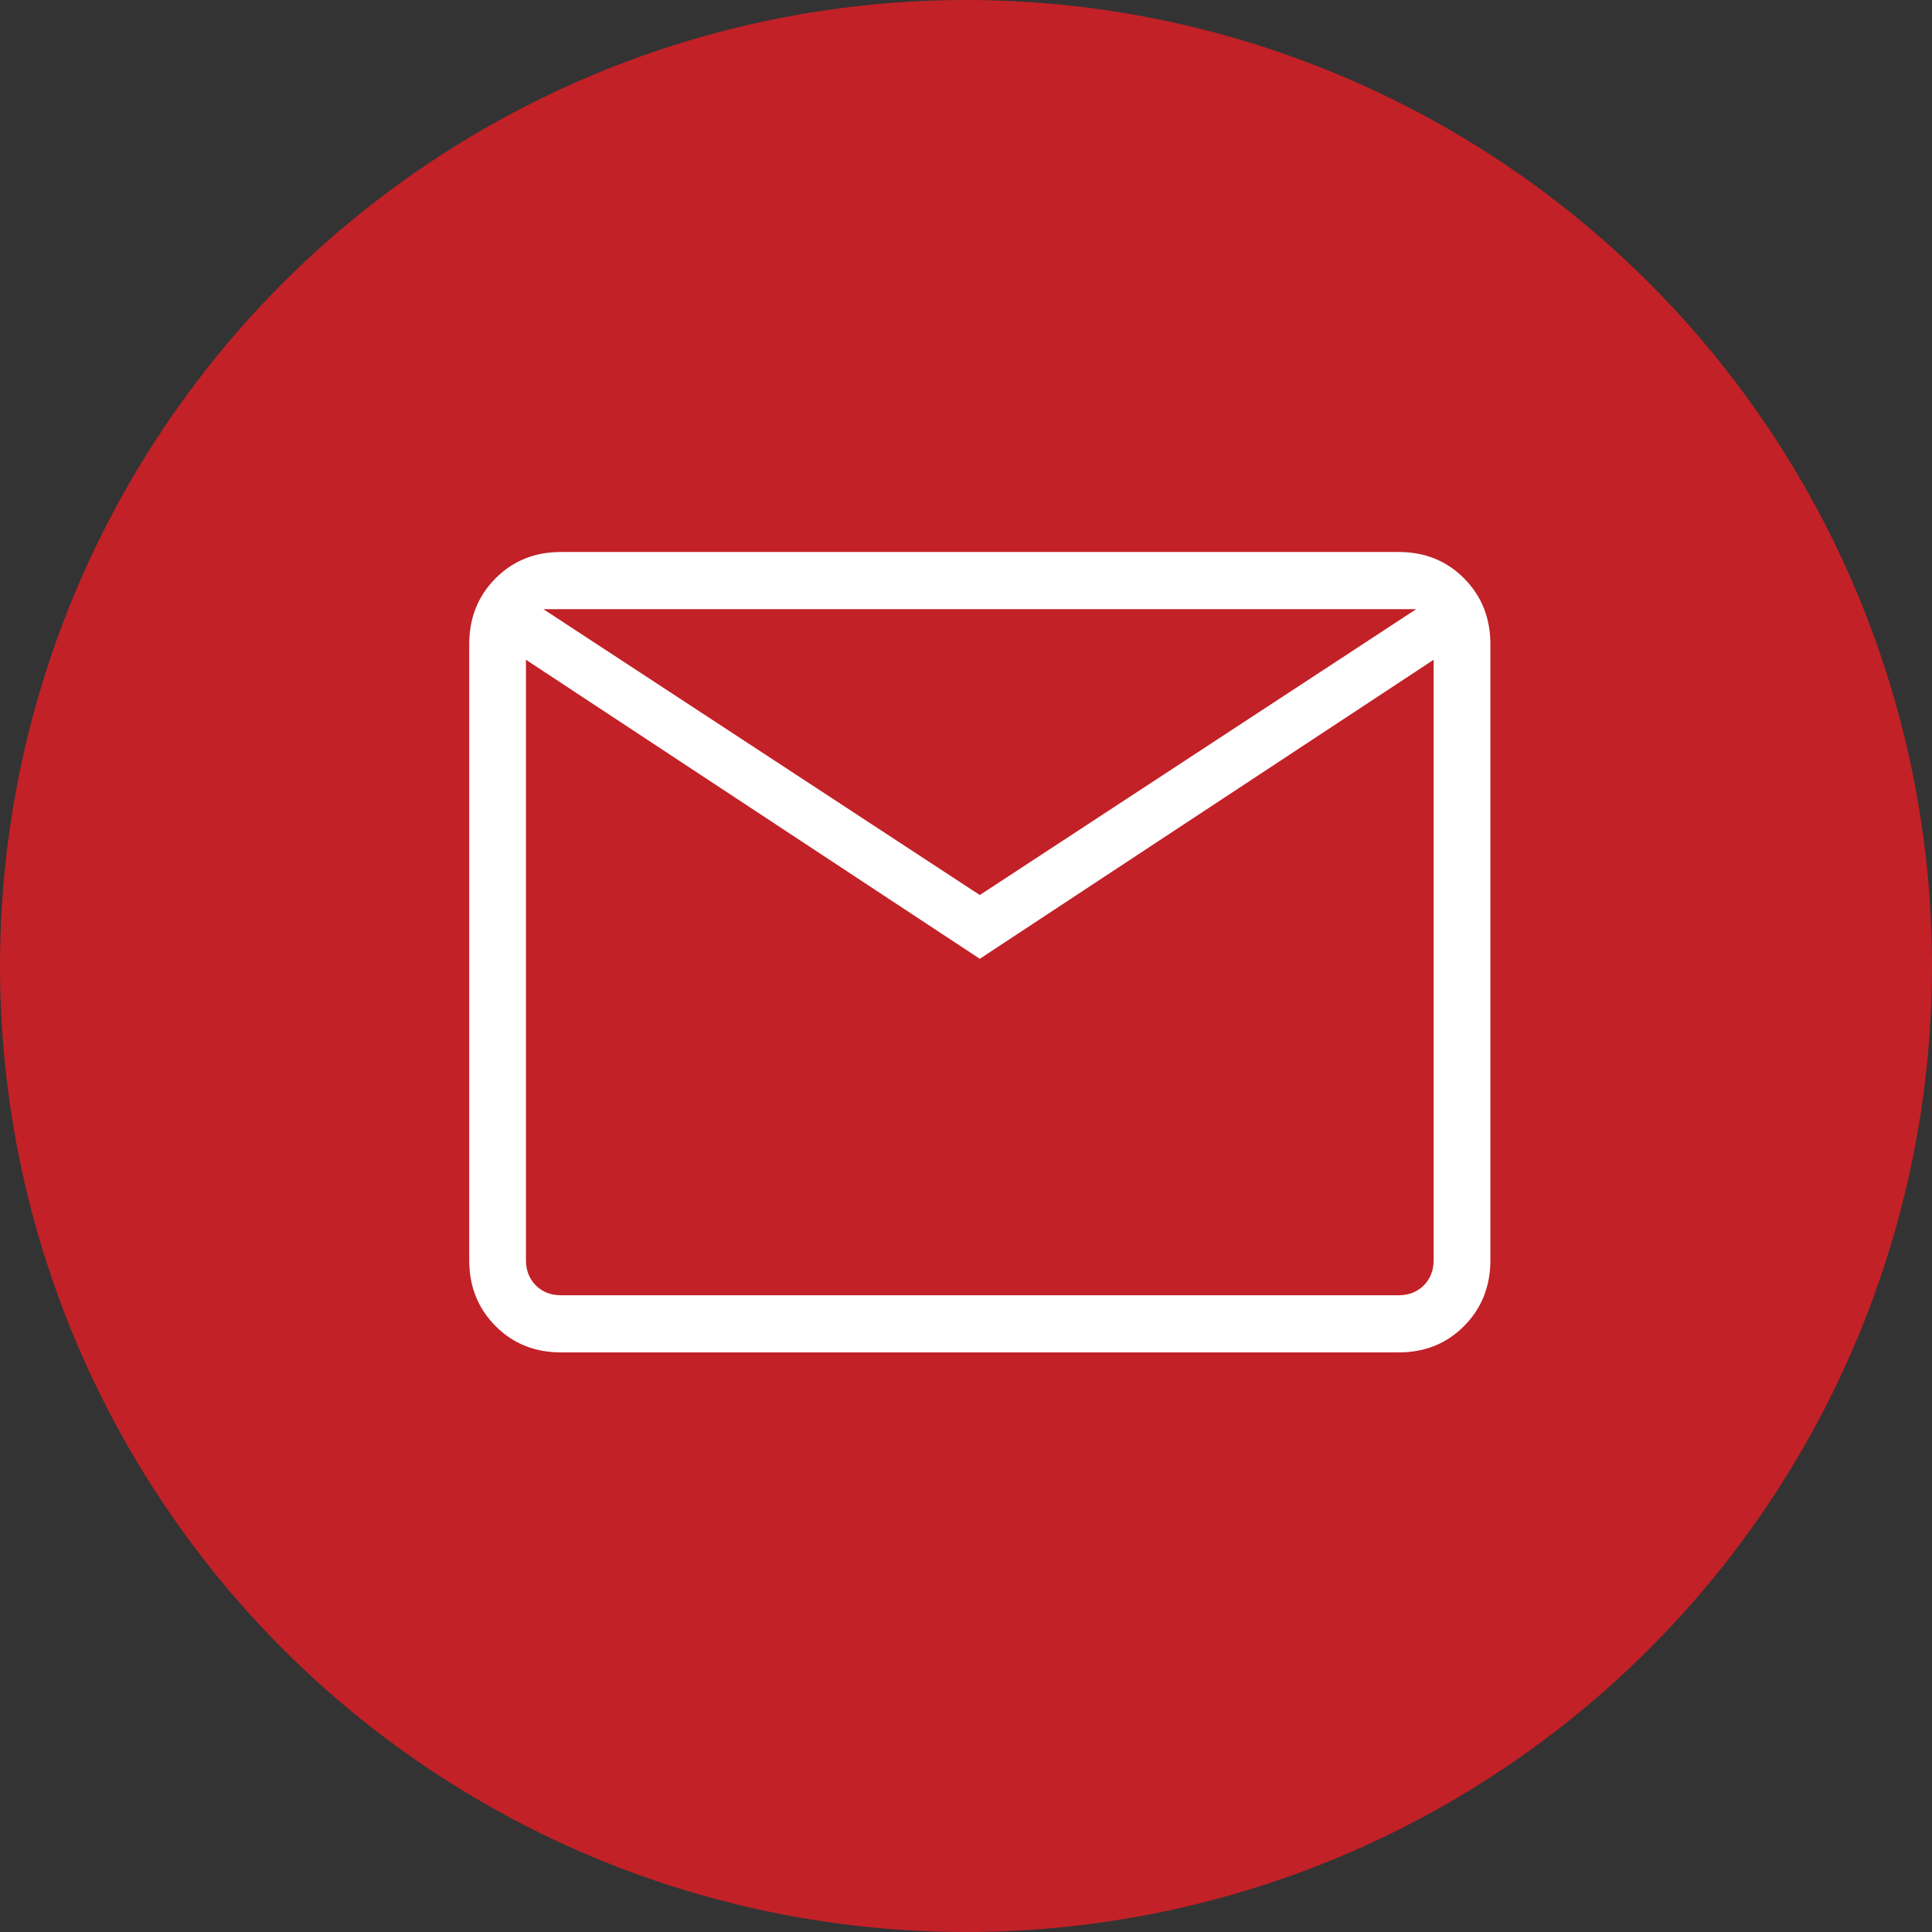
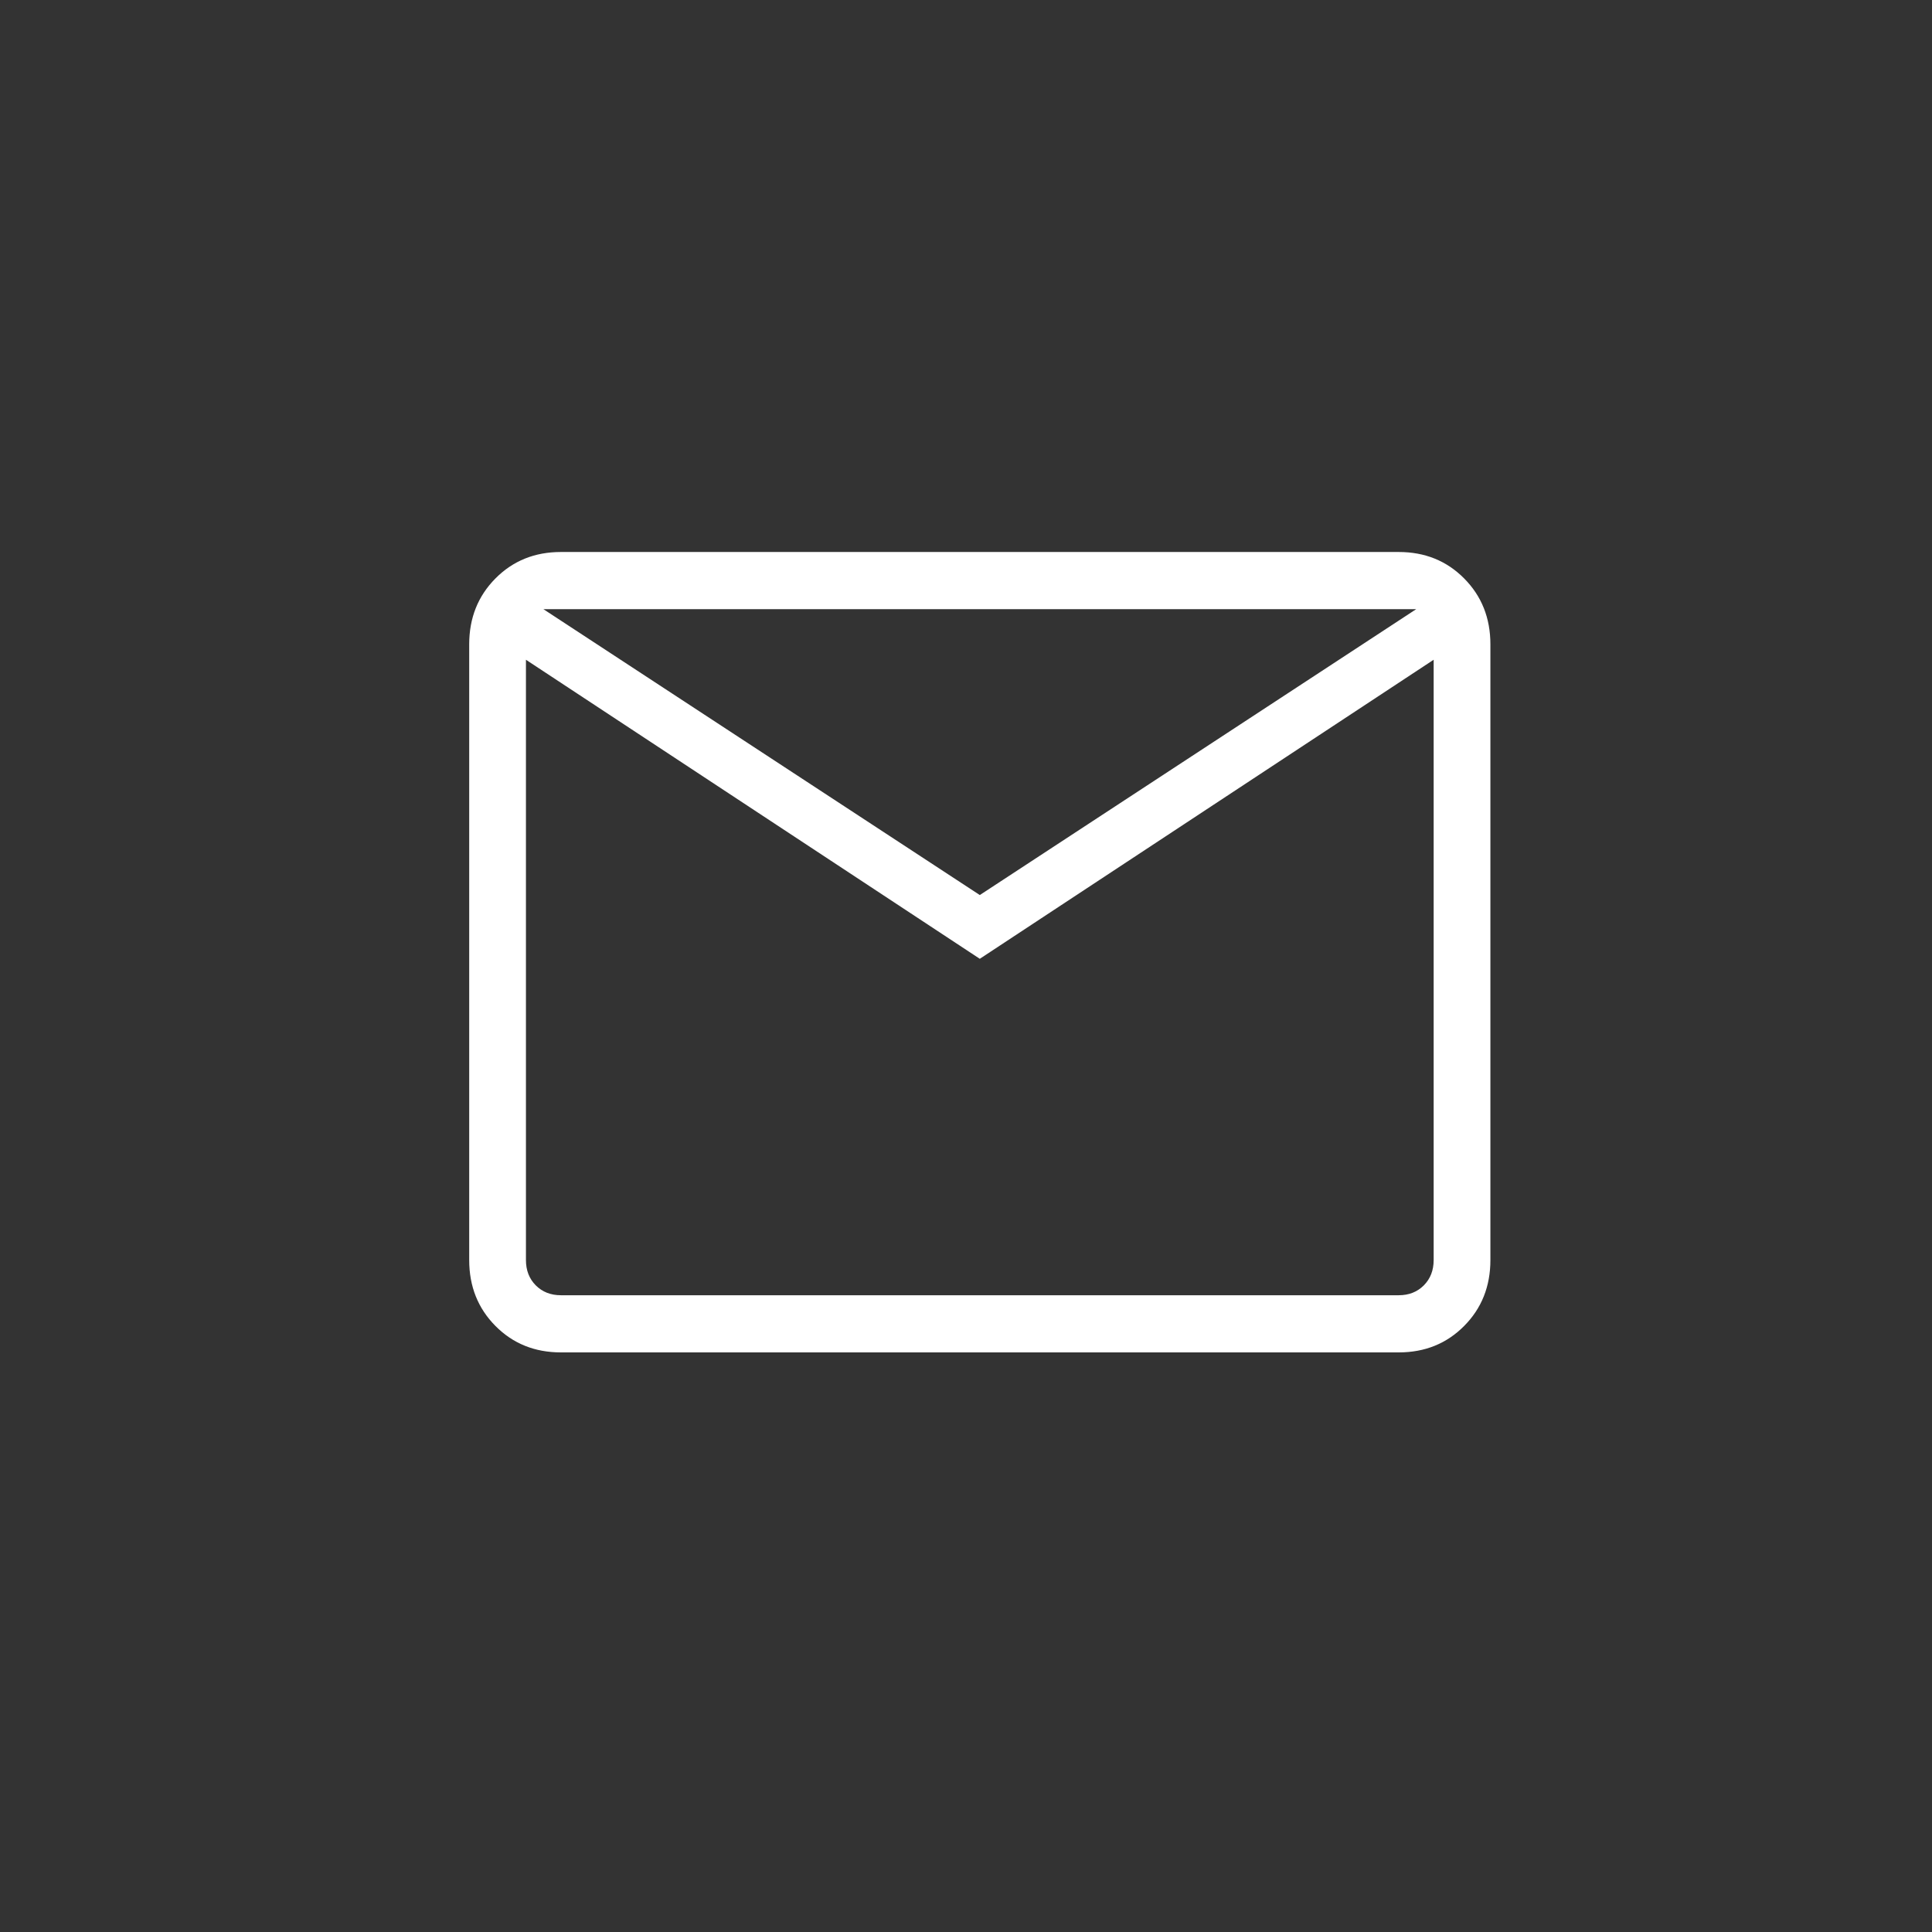
<svg xmlns="http://www.w3.org/2000/svg" width="70" height="70" viewBox="0 0 70 70" fill="none">
  <rect x="0" y="0" width="70" height="70" fill="#333333" stroke="none" />
  <g id="Grafik">
-     <circle id="Ellipse 28" cx="35" cy="35" r="35" fill="#C22127" />
    <g id="Icon">
      <path id="Vector" d="M20.321 49C19.375 49 18.584 48.681 17.951 48.042C17.317 47.403 17 46.607 17 45.654V23.346C17 22.393 17.317 21.597 17.951 20.958C18.584 20.319 19.375 20 20.321 20H50.679C51.626 20 52.416 20.319 53.049 20.958C53.683 21.597 54 22.393 54 23.346V45.654C54 46.607 53.683 47.403 53.049 48.042C52.416 48.681 51.626 49 50.679 49H20.321ZM35.5 34.739L19.056 23.904V45.654C19.056 46.025 19.174 46.331 19.411 46.57C19.649 46.809 19.952 46.929 20.321 46.929H50.679C51.048 46.929 51.351 46.809 51.589 46.57C51.826 46.331 51.944 46.025 51.944 45.654V23.904L35.5 34.739ZM35.5 32.429L51.312 22.071H19.688L35.5 32.429ZM19.056 23.904V22.071V45.654C19.056 46.025 19.174 46.331 19.411 46.57C19.649 46.809 19.952 46.929 20.321 46.929H19.056V23.904Z" fill="white" />
    </g>
  </g>
</svg>